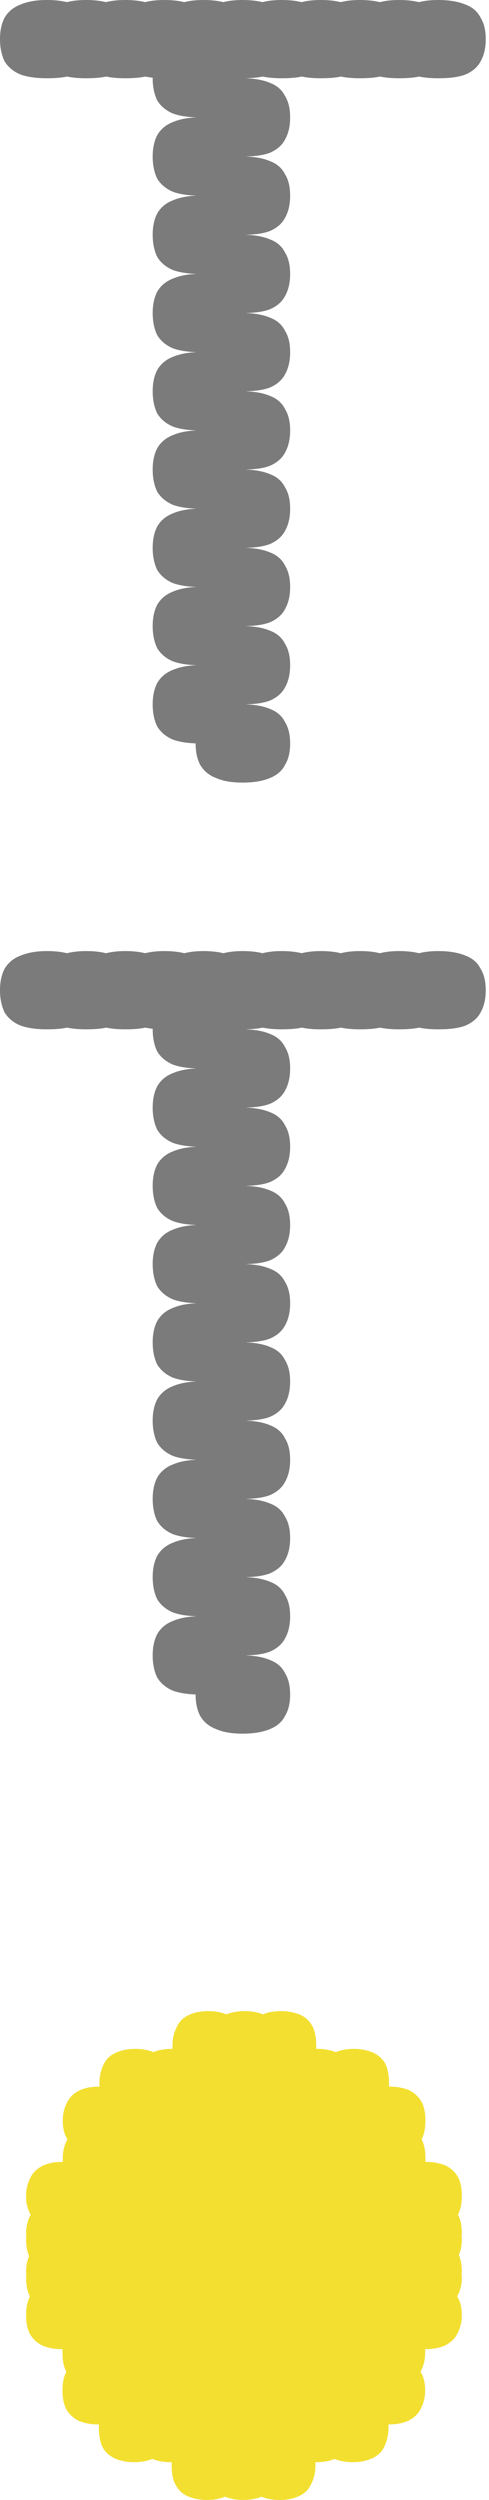
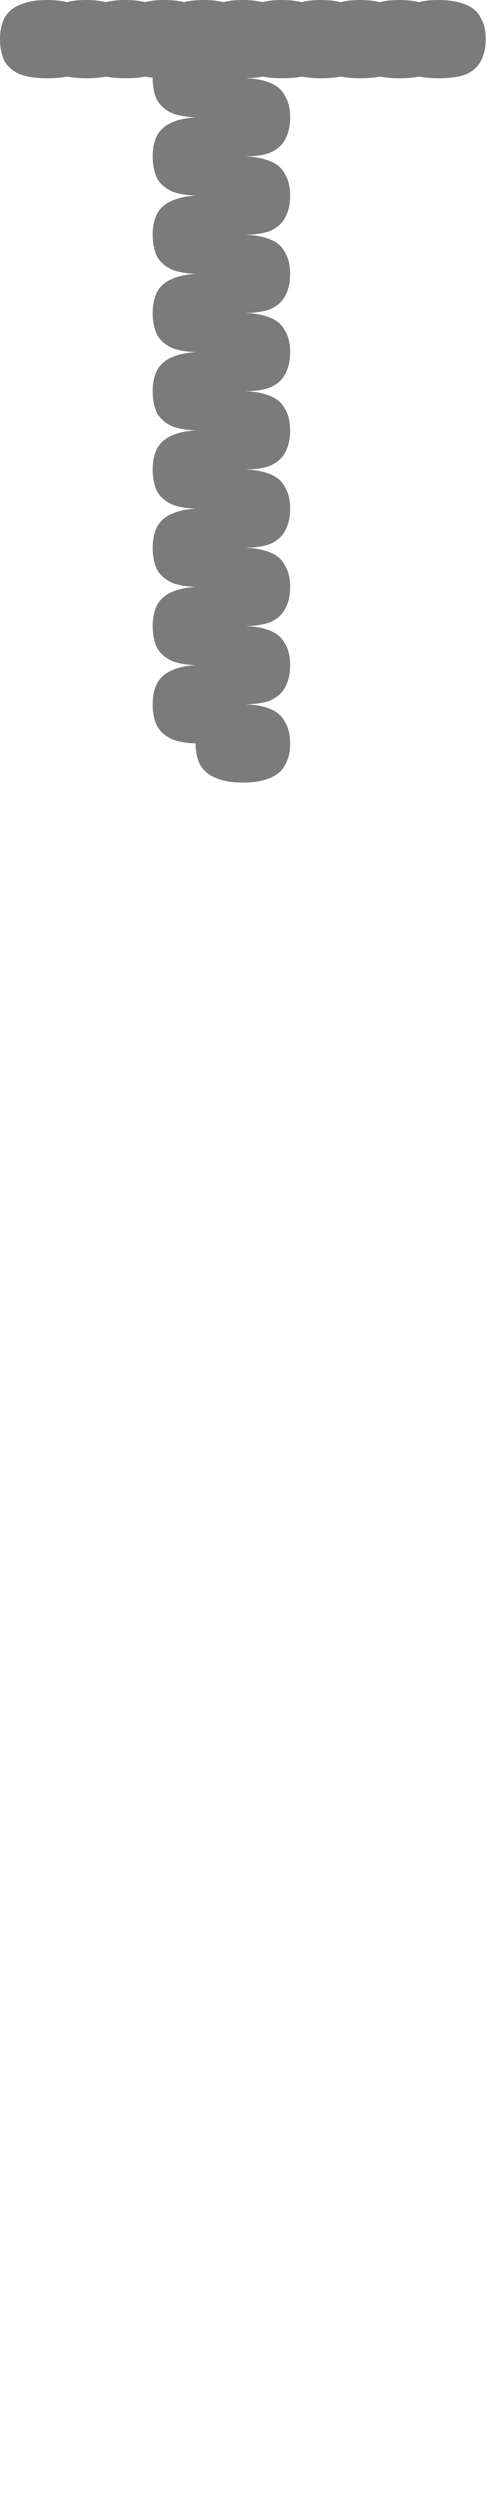
<svg xmlns="http://www.w3.org/2000/svg" id="Layer_1" viewBox="0 0 18 92">
  <defs>
    <style>.cls-1{fill:#f3df30;}.cls-2{fill:#7b7b7b;}</style>
  </defs>
  <path class="cls-2" d="m16.13,0C16.54,0,16.88.06,17.14.17c.26.1.44.26.55.48.13.21.19.47.19.79s-.06.59-.19.82c-.11.21-.3.37-.55.48-.26.1-.59.14-1.01.14s-.73-.05-.98-.14c-.26-.11-.45-.27-.58-.48-.11-.22-.17-.5-.17-.82s.06-.58.17-.79c.13-.22.32-.38.58-.48C15.4.06,15.73,0,16.13,0ZM1.73,0C2.14,0,2.48.06,2.74.17c.26.1.44.26.55.48.13.21.19.47.19.79s-.06.59-.19.82c-.11.21-.3.37-.55.48-.26.1-.59.14-1.01.14s-.73-.05-.98-.14c-.26-.11-.45-.27-.58-.48C.06,2.03,0,1.76,0,1.44s.06-.58.17-.79c.13-.22.32-.38.58-.48C1,.06,1.33,0,1.73,0Zm5.62,1.44c.4,0,.73.06.98.17.26.1.44.26.55.48.13.21.19.47.19.79s-.06.59-.19.82c-.11.21-.3.37-.55.48-.26.1-.58.14-.98.14s-.73-.05-.98-.14c-.26-.11-.45-.27-.58-.48-.11-.22-.17-.5-.17-.82s.06-.58.17-.79c.13-.22.32-.38.58-.48.26-.11.58-.17.98-.17ZM7.49,0C7.9,0,8.24.06,8.5.17c.26.1.44.26.55.48.13.21.19.47.19.79s-.06.59-.19.82c-.11.21-.3.37-.55.48-.26.1-.59.14-1.01.14s-.73-.05-.98-.14c-.26-.11-.45-.27-.58-.48-.11-.22-.17-.5-.17-.82s.06-.58.17-.79c.13-.22.32-.38.58-.48C6.76.06,7.09,0,7.49,0ZM6.05,0C6.46,0,6.8.06,7.06.17c.26.1.44.26.55.48.13.21.19.47.19.79s-.06.59-.19.82c-.11.21-.3.37-.55.48-.26.1-.59.14-1.01.14s-.73-.05-.98-.14c-.26-.11-.45-.27-.58-.48-.11-.22-.17-.5-.17-.82s.06-.58.17-.79c.13-.22.32-.38.58-.48C5.32.06,5.65,0,6.05,0ZM4.61,0C5.02,0,5.36.06,5.62.17c.26.1.44.26.55.48.13.21.19.47.19.79s-.06.59-.19.82c-.11.21-.3.37-.55.48-.26.1-.59.14-1.01.14s-.73-.05-.98-.14c-.26-.11-.45-.27-.58-.48-.11-.22-.17-.5-.17-.82s.06-.58.17-.79c.13-.22.32-.38.58-.48C3.88.06,4.21,0,4.61,0ZM3.17,0C3.58,0,3.92.06,4.18.17c.26.1.44.26.55.48.13.21.19.47.19.79s-.06.59-.19.82c-.11.21-.3.37-.55.48-.26.1-.59.14-1.01.14s-.73-.05-.98-.14c-.26-.11-.45-.27-.58-.48-.11-.22-.17-.5-.17-.82s.06-.58.17-.79c.13-.22.32-.38.58-.48C2.44.06,2.77,0,3.17,0Zm5.76,2.88c.42,0,.75.06,1.01.17.26.1.44.26.55.48.13.21.19.47.19.79s-.06.59-.19.82c-.11.21-.3.37-.55.48-.26.1-.59.14-1.01.14s-.73-.05-.98-.14c-.26-.11-.45-.27-.58-.48-.11-.22-.17-.5-.17-.82s.06-.58.17-.79c.13-.22.32-.38.58-.48.26-.11.58-.17.98-.17Zm-1.58,1.44c.4,0,.73.06.98.17.26.1.44.26.55.48.13.21.19.47.19.79s-.06.59-.19.82c-.11.21-.3.37-.55.48-.26.1-.58.14-.98.14s-.73-.05-.98-.14c-.26-.11-.45-.27-.58-.48-.11-.22-.17-.5-.17-.82s.06-.58.17-.79c.13-.22.32-.38.58-.48.26-.11.58-.17.98-.17ZM14.69,0C15.1,0,15.44.06,15.7.17c.26.1.44.26.55.48.13.21.19.47.19.79s-.06.59-.19.82c-.11.21-.3.37-.55.48-.26.1-.59.14-1.01.14s-.73-.05-.98-.14c-.26-.11-.45-.27-.58-.48-.11-.22-.17-.5-.17-.82s.06-.58.17-.79c.13-.22.32-.38.58-.48C13.96.06,14.29,0,14.69,0ZM13.25,0C13.66,0,14,.06,14.26.17c.26.1.44.26.55.48.13.21.19.47.19.79s-.06.59-.19.82c-.11.21-.3.37-.55.48-.26.1-.59.14-1.01.14s-.73-.05-.98-.14c-.26-.11-.45-.27-.58-.48-.11-.22-.17-.5-.17-.82s.06-.58.17-.79c.13-.22.32-.38.58-.48C12.52.06,12.85,0,13.25,0ZM11.81,0C12.22,0,12.56.06,12.82.17c.26.1.44.26.55.48.13.21.19.47.19.79s-.06.59-.19.82c-.11.21-.3.37-.55.48-.26.1-.59.14-1.01.14s-.73-.05-.98-.14c-.26-.11-.45-.27-.58-.48-.11-.22-.17-.5-.17-.82s.06-.58.17-.79c.13-.22.32-.38.58-.48C11.08.06,11.41,0,11.81,0ZM10.37,0C10.78,0,11.12.06,11.38.17c.26.1.44.26.55.48.13.21.19.47.19.79s-.06.59-.19.82c-.11.21-.3.37-.55.48-.26.1-.59.14-1.01.14s-.73-.05-.98-.14c-.26-.11-.45-.27-.58-.48-.11-.22-.17-.5-.17-.82s.06-.58.17-.79c.13-.22.32-.38.58-.48C9.64.06,9.97,0,10.37,0Zm-1.44,20.16c.42,0,.75.06,1.01.17.26.1.44.26.55.48.13.21.19.47.19.79s-.06.59-.19.82c-.11.21-.3.37-.55.48-.26.1-.59.14-1.01.14s-.73-.05-.98-.14c-.26-.11-.45-.27-.58-.48-.11-.22-.17-.5-.17-.82s.06-.58.17-.79c.13-.22.32-.38.58-.48.26-.11.58-.17.98-.17Zm-1.58,4.32c.4,0,.73.06.98.17.26.1.44.26.55.48.13.21.19.47.19.79s-.06.59-.19.82c-.11.21-.3.37-.55.48-.26.1-.58.14-.98.14s-.73-.05-.98-.14c-.26-.11-.45-.27-.58-.48-.11-.22-.17-.5-.17-.82s.06-.58.17-.79c.13-.22.32-.38.58-.48.26-.11.58-.17.98-.17ZM8.93,0C9.34,0,9.68.06,9.94.17c.26.1.44.26.55.48.13.21.19.47.19.79s-.06.59-.19.82c-.11.21-.3.37-.55.48-.26.1-.59.14-1.01.14s-.73-.05-.98-.14c-.26-.11-.45-.27-.58-.48-.11-.22-.17-.5-.17-.82s.06-.58.17-.79c.13-.22.32-.38.58-.48C8.2.06,8.53,0,8.93,0Zm-1.58,18.72c.4,0,.73.06.98.17.26.1.44.26.55.48.13.21.19.47.19.79s-.06.59-.19.82c-.11.21-.3.37-.55.48-.26.1-.58.14-.98.14s-.73-.05-.98-.14c-.26-.11-.45-.27-.58-.48-.11-.22-.17-.5-.17-.82s.06-.58.17-.79c.13-.22.32-.38.58-.48.26-.11.58-.17.98-.17Zm0-5.76c.4,0,.73.06.98.17.26.1.44.26.55.48.13.21.19.47.19.79s-.06.59-.19.82c-.11.21-.3.37-.55.48-.26.1-.58.14-.98.14s-.73-.05-.98-.14c-.26-.11-.45-.27-.58-.48-.11-.22-.17-.5-.17-.82s.06-.58.17-.79c.13-.22.32-.38.58-.48.26-.11.58-.17.98-.17Zm1.58-1.44c.42,0,.75.06,1.01.17.26.1.44.26.55.48.13.21.19.47.19.79s-.06.59-.19.82c-.11.21-.3.37-.55.48-.26.1-.59.14-1.01.14s-.73-.05-.98-.14c-.26-.11-.45-.27-.58-.48-.11-.22-.17-.5-.17-.82s.06-.58.17-.79c.13-.22.32-.38.58-.48.26-.11.58-.17.98-.17Zm-1.58-1.44c.4,0,.73.06.98.17.26.1.44.26.55.48.13.21.19.47.19.79s-.06.59-.19.82c-.11.21-.3.37-.55.48-.26.1-.58.14-.98.14s-.73-.05-.98-.14c-.26-.11-.45-.27-.58-.48-.11-.22-.17-.5-.17-.82s.06-.58.17-.79c.13-.22.32-.38.58-.48.26-.11.58-.17.98-.17Zm1.58-4.32c.42,0,.75.06,1.01.17.26.1.44.26.55.48.13.21.19.47.19.79s-.06.59-.19.82c-.11.21-.3.37-.55.48-.26.1-.59.14-1.01.14s-.73-.05-.98-.14c-.26-.11-.45-.27-.58-.48-.11-.22-.17-.5-.17-.82s.06-.58.17-.79c.13-.22.32-.38.58-.48.26-.11.58-.17.98-.17Zm-1.58,1.44c.4,0,.73.06.98.17.26.1.44.26.55.48.13.21.19.47.19.79s-.06.59-.19.82c-.11.21-.3.37-.55.48-.26.1-.58.14-.98.14s-.73-.05-.98-.14c-.26-.11-.45-.27-.58-.48-.11-.22-.17-.5-.17-.82s.06-.58.17-.79c.13-.22.32-.38.58-.48.26-.11.58-.17.98-.17Zm1.58,1.44c.42,0,.75.06,1.01.17.26.1.44.26.55.48.13.21.19.47.19.79s-.06.59-.19.82c-.11.21-.3.37-.55.48-.26.1-.59.14-1.01.14s-.73-.05-.98-.14c-.26-.11-.45-.27-.58-.48-.11-.22-.17-.5-.17-.82s.06-.58.17-.79c.13-.22.32-.38.58-.48.26-.11.58-.17.98-.17Zm0,5.76c.42,0,.75.06,1.01.17.26.1.44.26.55.48.13.21.19.47.19.79s-.06.59-.19.82c-.11.21-.3.37-.55.48-.26.1-.59.14-1.01.14s-.73-.05-.98-.14c-.26-.11-.45-.27-.58-.48-.11-.22-.17-.5-.17-.82s.06-.58.17-.79c.13-.22.32-.38.58-.48.26-.11.58-.17.98-.17Zm0,11.52c.42,0,.75.06,1.01.17.26.1.44.26.55.48.13.21.19.47.19.79s-.06.58-.19.79c-.11.22-.3.38-.55.48-.26.11-.59.17-1.01.17s-.73-.06-.98-.17c-.26-.1-.45-.26-.58-.48-.11-.21-.17-.47-.17-.79s.06-.58.17-.79c.13-.22.32-.38.58-.48.26-.11.58-.17.98-.17Zm0-2.88c.42,0,.75.06,1.01.17.26.1.44.26.55.48.13.21.19.47.19.79s-.06.59-.19.82c-.11.21-.3.37-.55.48-.26.1-.59.14-1.01.14s-.73-.05-.98-.14c-.26-.11-.45-.27-.58-.48-.11-.22-.17-.5-.17-.82s.06-.58.17-.79c.13-.22.32-.38.58-.48.26-.11.58-.17.98-.17Zm-1.58-1.44c.4,0,.73.06.98.17.26.1.44.26.55.48.13.21.19.47.19.79s-.06.59-.19.82c-.11.21-.3.37-.55.48-.26.1-.58.14-.98.14s-.73-.05-.98-.14c-.26-.11-.45-.27-.58-.48-.11-.22-.17-.5-.17-.82s.06-.58.17-.79c.13-.22.32-.38.58-.48.26-.11.58-.17.98-.17Zm0-5.76c.4,0,.73.06.98.17.26.1.44.26.55.48.13.21.19.47.19.79s-.06.59-.19.82c-.11.21-.3.37-.55.48-.26.1-.58.14-.98.14s-.73-.05-.98-.14c-.26-.11-.45-.27-.58-.48-.11-.22-.17-.5-.17-.82s.06-.58.17-.79c.13-.22.32-.38.58-.48.26-.11.58-.17.98-.17Zm1.58,1.44c.42,0,.75.06,1.01.17.26.1.44.26.55.48.13.21.19.47.19.79s-.06.59-.19.82c-.11.21-.3.37-.55.48-.26.1-.59.14-1.01.14s-.73-.05-.98-.14c-.26-.11-.45-.27-.58-.48-.11-.22-.17-.5-.17-.82s.06-.58.17-.79c.13-.22.32-.38.58-.48.26-.11.58-.17.98-.17Z" />
-   <path class="cls-2" d="m16.13,35c.42,0,.75.06,1.01.17.26.1.44.26.55.48.13.21.19.47.19.79s-.06.59-.19.82c-.11.21-.3.37-.55.48-.26.1-.59.14-1.01.14s-.73-.05-.98-.14c-.26-.11-.45-.27-.58-.48-.11-.22-.17-.5-.17-.82s.06-.58.17-.79c.13-.22.32-.38.58-.48.26-.11.58-.17.98-.17Zm-14.4,0c.42,0,.75.06,1.01.17.26.1.44.26.55.48.13.21.19.47.19.79s-.06.59-.19.82c-.11.21-.3.37-.55.48-.26.1-.59.14-1.01.14s-.73-.05-.98-.14c-.26-.11-.45-.27-.58-.48C.06,37.03,0,36.76,0,36.44s.06-.58.17-.79c.13-.22.32-.38.58-.48.26-.11.58-.17.98-.17Zm5.62,1.44c.4,0,.73.06.98.17.26.1.44.26.55.48.13.21.19.47.19.79s-.06.59-.19.82c-.11.21-.3.37-.55.48-.26.1-.58.14-.98.14s-.73-.05-.98-.14c-.26-.11-.45-.27-.58-.48-.11-.22-.17-.5-.17-.82s.06-.58.17-.79c.13-.22.32-.38.58-.48.26-.11.58-.17.98-.17Zm.14-1.44c.42,0,.75.06,1.01.17.26.1.44.26.55.48.13.21.19.47.19.79s-.06.59-.19.82c-.11.21-.3.37-.55.48-.26.1-.59.14-1.01.14s-.73-.05-.98-.14c-.26-.11-.45-.27-.58-.48-.11-.22-.17-.5-.17-.82s.06-.58.17-.79c.13-.22.32-.38.58-.48.26-.11.58-.17.98-.17Zm-1.44,0c.42,0,.75.06,1.01.17.26.1.44.26.55.48.13.21.19.47.19.79s-.06.59-.19.82c-.11.21-.3.37-.55.48-.26.1-.59.14-1.01.14s-.73-.05-.98-.14c-.26-.11-.45-.27-.58-.48-.11-.22-.17-.5-.17-.82s.06-.58.17-.79c.13-.22.32-.38.58-.48.26-.11.58-.17.98-.17Zm-1.44,0c.42,0,.75.06,1.01.17.26.1.44.26.55.48.13.21.19.47.19.79s-.06.59-.19.82c-.11.21-.3.37-.55.48-.26.1-.59.14-1.01.14s-.73-.05-.98-.14c-.26-.11-.45-.27-.58-.48-.11-.22-.17-.5-.17-.82s.06-.58.17-.79c.13-.22.32-.38.58-.48.26-.11.58-.17.98-.17Zm-1.44,0c.42,0,.75.06,1.01.17.26.1.44.26.55.48.13.21.19.47.19.79s-.06.59-.19.82c-.11.21-.3.37-.55.48-.26.1-.59.14-1.01.14s-.73-.05-.98-.14c-.26-.11-.45-.27-.58-.48-.11-.22-.17-.5-.17-.82s.06-.58.17-.79c.13-.22.32-.38.58-.48.26-.11.58-.17.98-.17Zm5.76,2.88c.42,0,.75.06,1.01.17.26.1.44.26.55.48.13.21.19.47.19.79s-.06.59-.19.82c-.11.21-.3.37-.55.48-.26.1-.59.14-1.01.14s-.73-.05-.98-.14c-.26-.11-.45-.27-.58-.48-.11-.22-.17-.5-.17-.82s.06-.58.17-.79c.13-.22.32-.38.58-.48.26-.11.58-.17.98-.17Zm-1.58,1.44c.4,0,.73.06.98.17.26.1.44.26.55.48.13.21.19.47.19.79s-.06.59-.19.82c-.11.21-.3.37-.55.48-.26.1-.58.14-.98.14s-.73-.05-.98-.14c-.26-.11-.45-.27-.58-.48-.11-.22-.17-.5-.17-.82s.06-.58.17-.79c.13-.22.32-.38.58-.48.26-.11.58-.17.98-.17Zm7.34-4.32c.42,0,.75.06,1.01.17.26.1.44.26.55.48.13.21.19.47.19.79s-.06.59-.19.82c-.11.21-.3.37-.55.48-.26.1-.59.14-1.01.14s-.73-.05-.98-.14c-.26-.11-.45-.27-.58-.48-.11-.22-.17-.5-.17-.82s.06-.58.17-.79c.13-.22.32-.38.58-.48.26-.11.58-.17.98-.17Zm-1.44,0c.42,0,.75.06,1.01.17.26.1.44.26.55.48.13.21.19.47.19.79s-.06.59-.19.82c-.11.21-.3.37-.55.48-.26.1-.59.14-1.01.14s-.73-.05-.98-.14c-.26-.11-.45-.27-.58-.48-.11-.22-.17-.5-.17-.82s.06-.58.17-.79c.13-.22.32-.38.58-.48.26-.11.58-.17.98-.17Zm-1.44,0c.42,0,.75.06,1.01.17.26.1.44.26.55.48.13.21.19.47.19.79s-.06.59-.19.82c-.11.21-.3.37-.55.48-.26.1-.59.14-1.01.14s-.73-.05-.98-.14c-.26-.11-.45-.27-.58-.48-.11-.22-.17-.5-.17-.82s.06-.58.17-.79c.13-.22.32-.38.58-.48.26-.11.58-.17.98-.17Zm-1.44,0c.42,0,.75.06,1.01.17.26.1.44.26.55.48.13.21.19.47.19.79s-.06.59-.19.82c-.11.21-.3.37-.55.48-.26.1-.59.14-1.01.14s-.73-.05-.98-.14c-.26-.11-.45-.27-.58-.48-.11-.22-.17-.5-.17-.82s.06-.58.17-.79c.13-.22.32-.38.58-.48.26-.11.58-.17.98-.17Zm-1.44,20.16c.42,0,.75.06,1.01.17.26.1.44.26.55.48.13.21.19.47.19.79s-.06.59-.19.82c-.11.21-.3.37-.55.48-.26.1-.59.14-1.01.14s-.73-.05-.98-.14c-.26-.11-.45-.27-.58-.48-.11-.22-.17-.5-.17-.82s.06-.58.17-.79c.13-.22.32-.38.58-.48.26-.11.58-.17.98-.17Zm-1.58,4.32c.4,0,.73.06.98.17.26.1.44.26.55.48.13.21.19.47.19.79s-.06.59-.19.82c-.11.21-.3.37-.55.48-.26.1-.58.14-.98.14s-.73-.05-.98-.14c-.26-.11-.45-.27-.58-.48-.11-.22-.17-.5-.17-.82s.06-.58.17-.79c.13-.22.32-.38.58-.48.26-.11.58-.17.98-.17Zm1.58-24.48c.42,0,.75.06,1.01.17.26.1.44.26.55.48.13.21.19.47.19.79s-.06.59-.19.82c-.11.21-.3.37-.55.48-.26.1-.59.14-1.01.14s-.73-.05-.98-.14c-.26-.11-.45-.27-.58-.48-.11-.22-.17-.5-.17-.82s.06-.58.17-.79c.13-.22.32-.38.58-.48.26-.11.58-.17.98-.17Zm-1.58,18.72c.4,0,.73.06.98.17.26.1.44.26.55.48.13.21.19.47.19.79s-.06.59-.19.82c-.11.21-.3.37-.55.48-.26.1-.58.14-.98.14s-.73-.05-.98-.14c-.26-.11-.45-.27-.58-.48-.11-.22-.17-.5-.17-.82s.06-.58.17-.79c.13-.22.32-.38.58-.48.26-.11.58-.17.98-.17Zm0-5.76c.4,0,.73.06.98.17.26.1.44.26.55.48.13.21.19.47.19.79s-.06.59-.19.82c-.11.21-.3.37-.55.48-.26.1-.58.14-.98.14s-.73-.05-.98-.14c-.26-.11-.45-.27-.58-.48-.11-.22-.17-.5-.17-.82s.06-.58.17-.79c.13-.22.32-.38.58-.48.26-.11.58-.17.98-.17Zm1.58-1.44c.42,0,.75.06,1.01.17.26.1.44.26.55.48.13.21.19.47.19.79s-.06.59-.19.82c-.11.21-.3.37-.55.48-.26.1-.59.14-1.01.14s-.73-.05-.98-.14c-.26-.11-.45-.27-.58-.48-.11-.22-.17-.5-.17-.82s.06-.58.17-.79c.13-.22.32-.38.58-.48.26-.11.58-.17.98-.17Zm-1.58-1.44c.4,0,.73.06.98.17.26.1.44.26.55.48.13.21.19.47.19.79s-.06.59-.19.82c-.11.21-.3.37-.55.48-.26.1-.58.14-.98.14s-.73-.05-.98-.14c-.26-.11-.45-.27-.58-.48-.11-.22-.17-.5-.17-.82s.06-.58.17-.79c.13-.22.32-.38.58-.48.26-.11.58-.17.98-.17Zm1.58-4.32c.42,0,.75.06,1.01.17.26.1.44.26.55.48.13.21.19.47.19.79s-.06.59-.19.82c-.11.21-.3.37-.55.48-.26.1-.59.14-1.01.14s-.73-.05-.98-.14c-.26-.11-.45-.27-.58-.48-.11-.22-.17-.5-.17-.82s.06-.58.17-.79c.13-.22.32-.38.58-.48.26-.11.58-.17.98-.17Zm-1.58,1.44c.4,0,.73.06.98.17.26.1.44.26.55.48.13.21.19.47.19.79s-.06.59-.19.82c-.11.21-.3.37-.55.48-.26.1-.58.14-.98.14s-.73-.05-.98-.14c-.26-.11-.45-.27-.58-.48-.11-.22-.17-.5-.17-.82s.06-.58.17-.79c.13-.22.32-.38.58-.48.26-.11.58-.17.98-.17Zm1.58,1.44c.42,0,.75.06,1.01.17.26.1.44.26.55.48.13.21.19.47.19.79s-.06.59-.19.82c-.11.21-.3.37-.55.48-.26.1-.59.14-1.01.14s-.73-.05-.98-.14c-.26-.11-.45-.27-.58-.48-.11-.22-.17-.5-.17-.82s.06-.58.17-.79c.13-.22.32-.38.58-.48.26-.11.58-.17.98-.17Zm0,5.76c.42,0,.75.06,1.01.17.26.1.44.26.55.48.13.21.19.47.19.79s-.06.59-.19.82c-.11.21-.3.37-.55.48-.26.1-.59.14-1.01.14s-.73-.05-.98-.14c-.26-.11-.45-.27-.58-.48-.11-.22-.17-.5-.17-.82s.06-.58.17-.79c.13-.22.32-.38.58-.48.26-.11.58-.17.98-.17Zm0,11.52c.42,0,.75.06,1.01.17.26.1.44.26.55.48.13.21.19.47.19.79s-.06.58-.19.79c-.11.22-.3.38-.55.48-.26.11-.59.17-1.01.17s-.73-.06-.98-.17c-.26-.1-.45-.26-.58-.48-.11-.21-.17-.47-.17-.79s.06-.58.17-.79c.13-.22.32-.38.58-.48.26-.11.58-.17.98-.17Zm0-2.88c.42,0,.75.06,1.01.17.26.1.44.26.55.48.13.21.19.47.19.79s-.06.59-.19.82c-.11.21-.3.37-.55.48-.26.1-.59.14-1.01.14s-.73-.05-.98-.14c-.26-.11-.45-.27-.58-.48-.11-.22-.17-.5-.17-.82s.06-.58.17-.79c.13-.22.32-.38.58-.48.26-.11.58-.17.98-.17Zm-1.58-1.44c.4,0,.73.06.98.17.26.1.44.26.55.48.13.21.19.47.19.79s-.06.59-.19.82c-.11.21-.3.37-.55.48-.26.1-.58.14-.98.14s-.73-.05-.98-.14c-.26-.11-.45-.27-.58-.48-.11-.22-.17-.5-.17-.82s.06-.58.17-.79c.13-.22.32-.38.58-.48.26-.11.58-.17.98-.17Zm0-5.76c.4,0,.73.06.98.17.26.1.44.26.55.48.13.21.19.47.19.79s-.06.59-.19.82c-.11.21-.3.37-.55.48-.26.1-.58.14-.98.14s-.73-.05-.98-.14c-.26-.11-.45-.27-.58-.48-.11-.22-.17-.5-.17-.82s.06-.58.17-.79c.13-.22.32-.38.58-.48.26-.11.58-.17.98-.17Zm1.58,1.44c.42,0,.75.06,1.01.17.26.1.44.26.55.48.13.21.19.47.19.79s-.06.59-.19.82c-.11.21-.3.37-.55.48-.26.1-.59.14-1.01.14s-.73-.05-.98-.14c-.26-.11-.45-.27-.58-.48-.11-.22-.17-.5-.17-.82s.06-.58.17-.79c.13-.22.32-.38.58-.48.26-.11.58-.17.98-.17Z" />
-   <path class="cls-1" d="m17,83.81s0-.07-.01-.11c0-.04.01-.08.01-.12,0-.23-.04-.43-.11-.6.07-.16.11-.34.11-.56,0-.04,0-.07-.01-.11,0-.04.01-.08.01-.12,0-.26-.04-.49-.13-.67,0,0,0-.02-.01-.02,0,0,0-.02.01-.02.09-.19.13-.41.13-.67s-.04-.49-.13-.67c-.1-.19-.25-.33-.45-.44-.21-.09-.45-.14-.71-.14-.02,0-.03,0-.05,0,0-.05,0-.09,0-.14,0-.26-.04-.49-.13-.67,0,0,0-.02-.01-.02,0,0,0-.02.01-.02.09-.19.13-.41.13-.67s-.04-.49-.13-.67c-.1-.19-.25-.33-.45-.44-.21-.09-.45-.14-.71-.14-.02,0-.03,0-.05,0,0-.05,0-.09,0-.14,0-.26-.04-.49-.13-.69-.1-.19-.25-.32-.45-.42-.21-.09-.45-.14-.71-.14s-.49.04-.67.12c-.2-.08-.42-.12-.67-.12-.02,0-.03,0-.05,0,0-.05,0-.09,0-.14,0-.26-.04-.49-.13-.67-.1-.2-.25-.35-.45-.44-.21-.09-.45-.14-.71-.14s-.49.04-.67.12c-.2-.08-.42-.12-.67-.12-.26,0-.49.04-.67.12-.2-.08-.42-.12-.67-.12-.28,0-.52.05-.71.14-.21.09-.36.24-.45.44-.1.19-.16.41-.16.67,0,.05,0,.09,0,.14,0,0-.02,0-.03,0-.26,0-.49.04-.67.12-.2-.08-.42-.12-.67-.12-.28,0-.52.05-.71.14-.21.09-.36.23-.45.42-.1.2-.16.43-.16.69,0,.05,0,.09,0,.14,0,0-.02,0-.03,0-.28,0-.52.05-.71.14-.21.11-.36.25-.45.44-.1.19-.16.41-.16.67s.05.49.16.67c0,0,0,.02.01.02,0,0,0,.02-.01.02-.1.19-.16.41-.16.67,0,.05,0,.09,0,.14,0,0-.02,0-.03,0-.28,0-.52.05-.71.14-.21.11-.36.25-.45.44-.1.19-.16.41-.16.67s.05.49.16.67c0,0,0,.02.01.02,0,0,0,.02-.01.02-.1.19-.16.41-.16.67,0,.04,0,.07.01.11,0,.04-.01.08-.01.12,0,.23.04.43.11.61-.07.16-.11.34-.11.56,0,.04,0,.07.01.11,0,.04-.01.08-.01.12,0,.26.04.49.13.67,0,0,0,.02.01.02,0,0,0,.02-.01.02-.09.19-.13.41-.13.67s.04.49.13.67c.1.19.25.33.45.44.21.09.45.14.71.14.02,0,.03,0,.05,0,0,.05,0,.09,0,.14,0,.26.04.49.13.67,0,0,0,.02.01.02,0,0,0,.02-.01.02-.09.19-.13.41-.13.67s.04.49.13.67c.1.19.25.33.45.44.21.09.45.14.71.14.02,0,.03,0,.05,0,0,.05,0,.09,0,.14,0,.26.04.49.13.69.1.19.25.32.45.42.21.09.45.14.71.14s.49-.04.67-.12c.2.08.42.12.67.12.02,0,.03,0,.05,0,0,.05,0,.09,0,.14,0,.26.04.49.13.67.1.2.25.35.45.44.21.09.45.14.71.14s.49-.04.67-.12c.2.08.42.12.67.12.26,0,.49-.04.67-.12.2.08.42.12.67.12.28,0,.52-.05.71-.14.21-.09.36-.24.45-.44.1-.19.16-.41.16-.67,0-.05,0-.09,0-.14,0,0,.02,0,.03,0,.26,0,.49-.04.67-.12.2.08.42.12.67.12.28,0,.52-.05.71-.14.21-.09.36-.23.45-.42.1-.2.16-.43.16-.69,0-.05,0-.09,0-.14,0,0,.02,0,.03,0,.28,0,.52-.05.71-.14.21-.11.36-.25.45-.44.1-.19.16-.41.16-.67s-.05-.49-.16-.67c0,0,0-.02-.01-.02,0,0,0-.02.01-.02.1-.19.16-.41.16-.67,0-.05,0-.09,0-.14,0,0,.02,0,.03,0,.28,0,.52-.05.71-.14.21-.11.36-.25.45-.44.1-.19.16-.41.16-.67s-.05-.49-.16-.67c0,0,0-.02-.01-.02,0,0,0-.02.01-.02.1-.19.16-.41.16-.67Z" />
</svg>